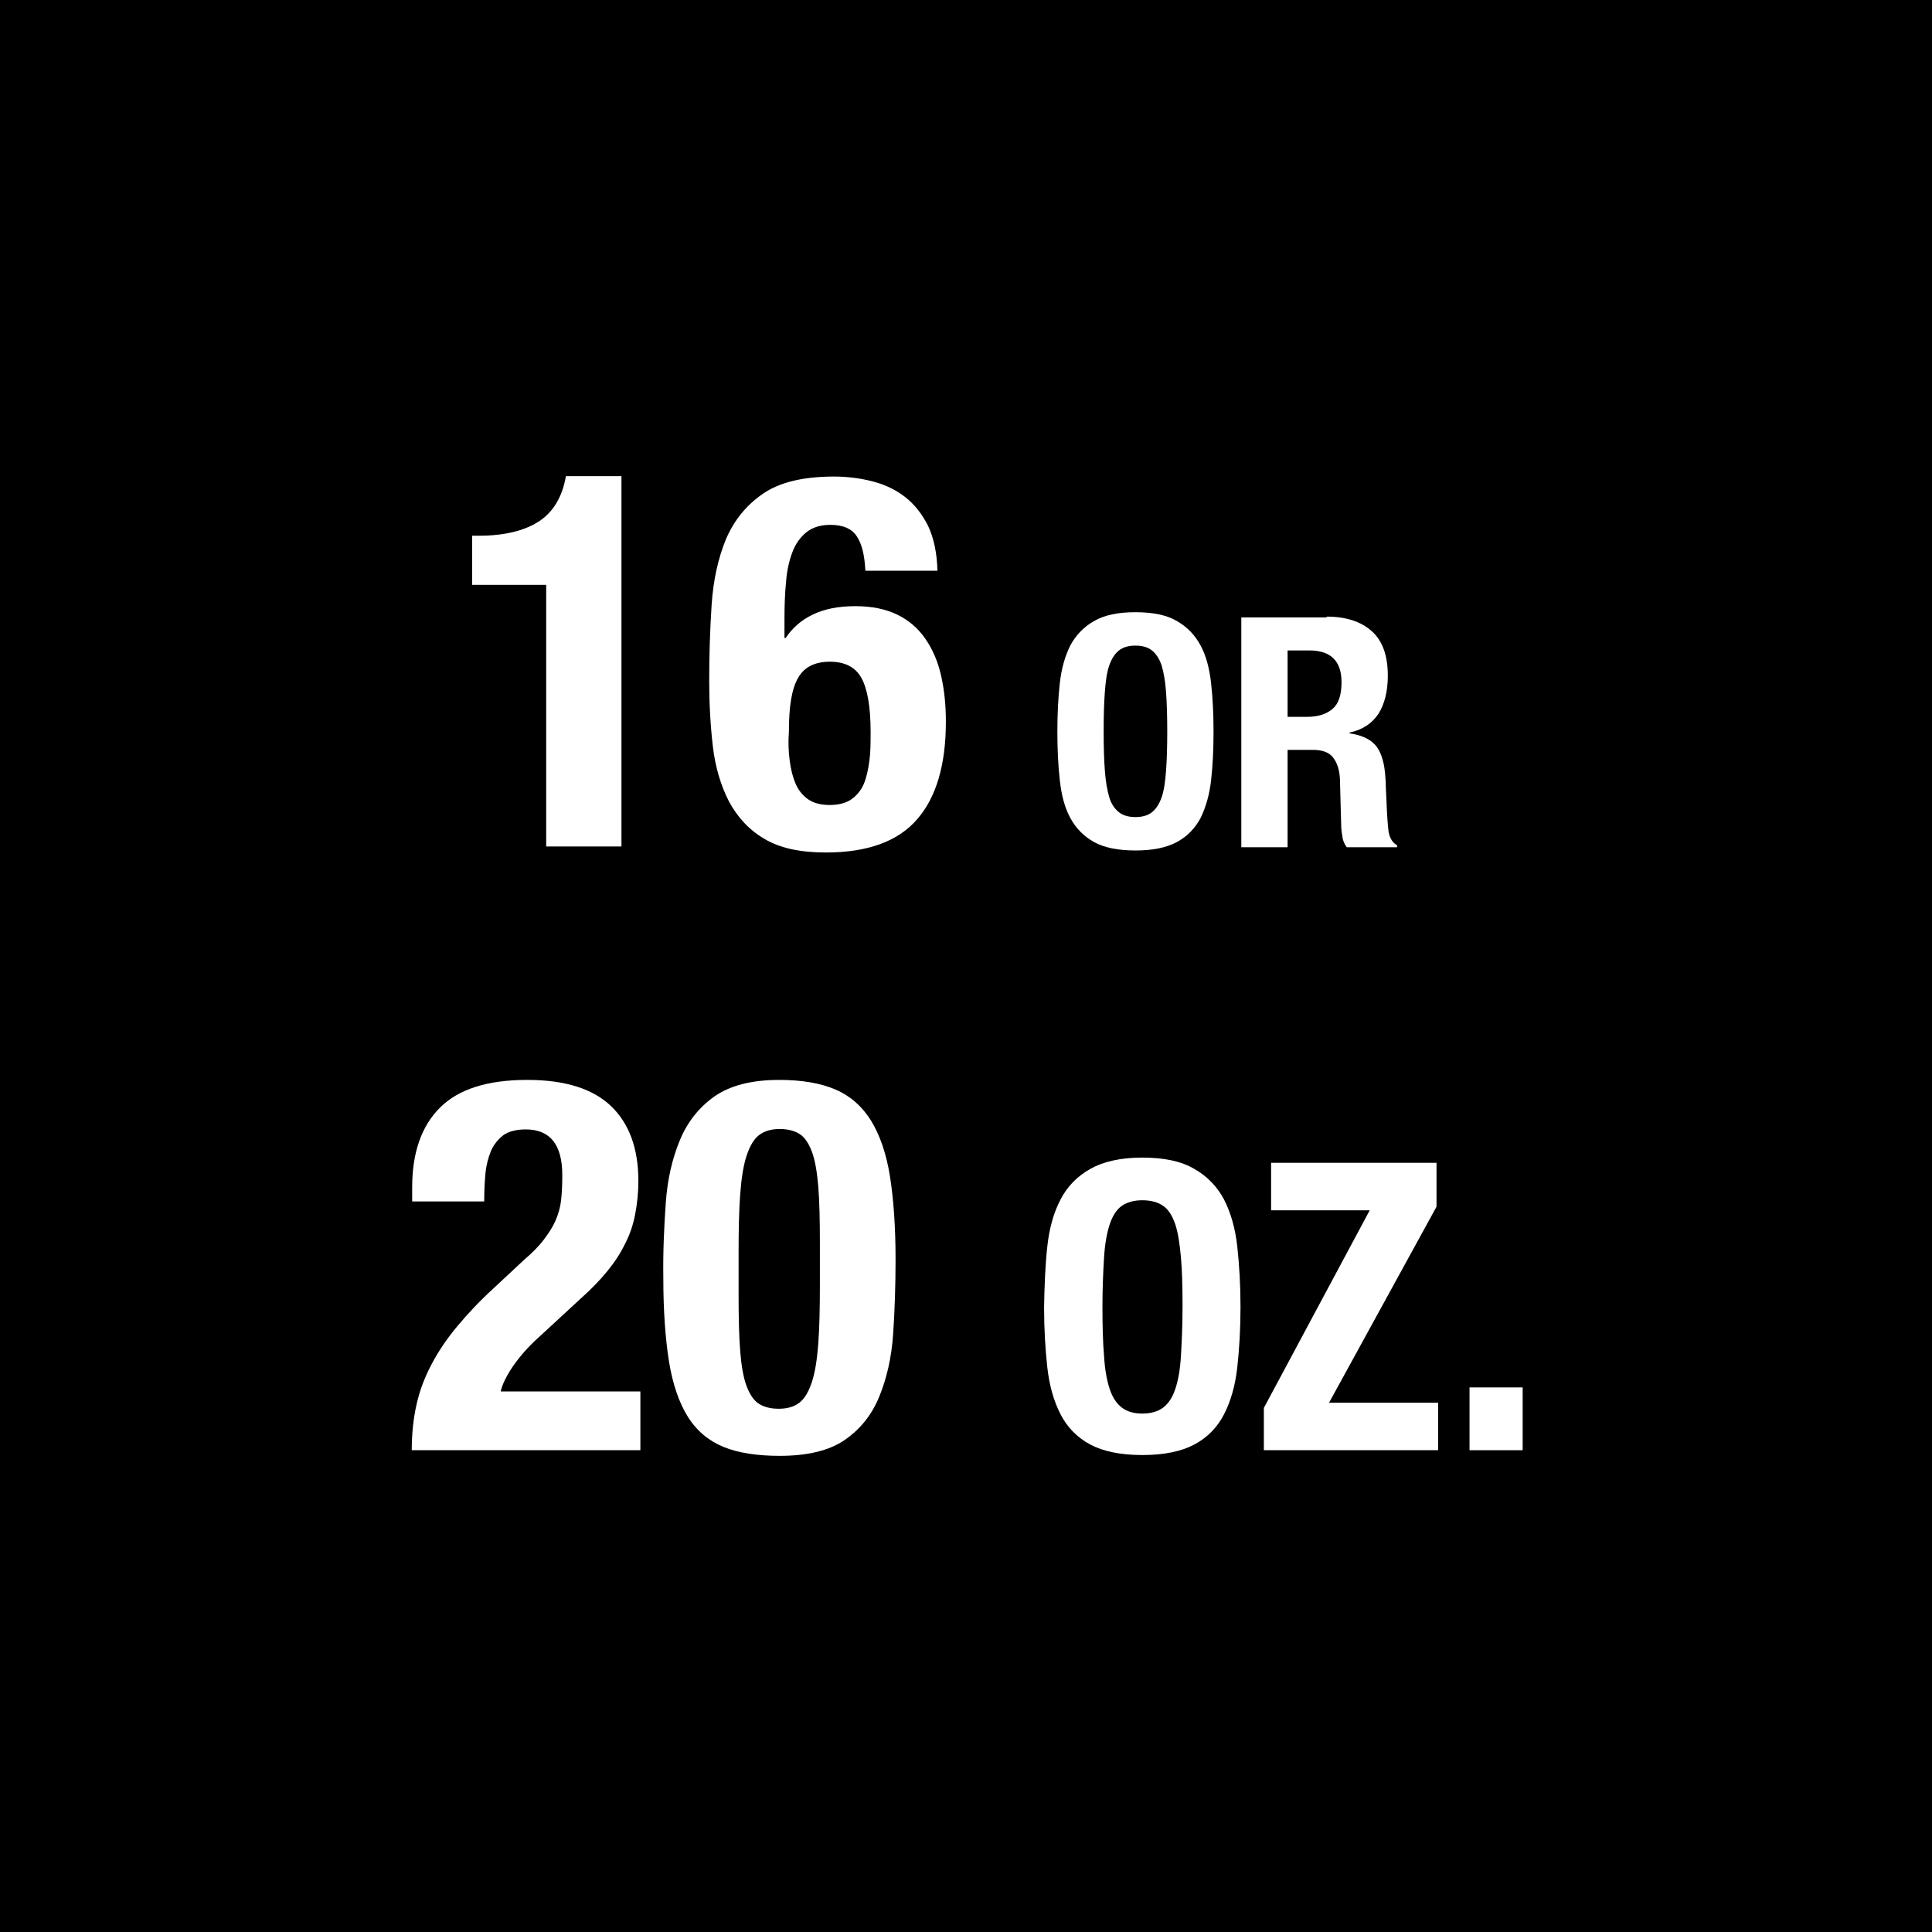
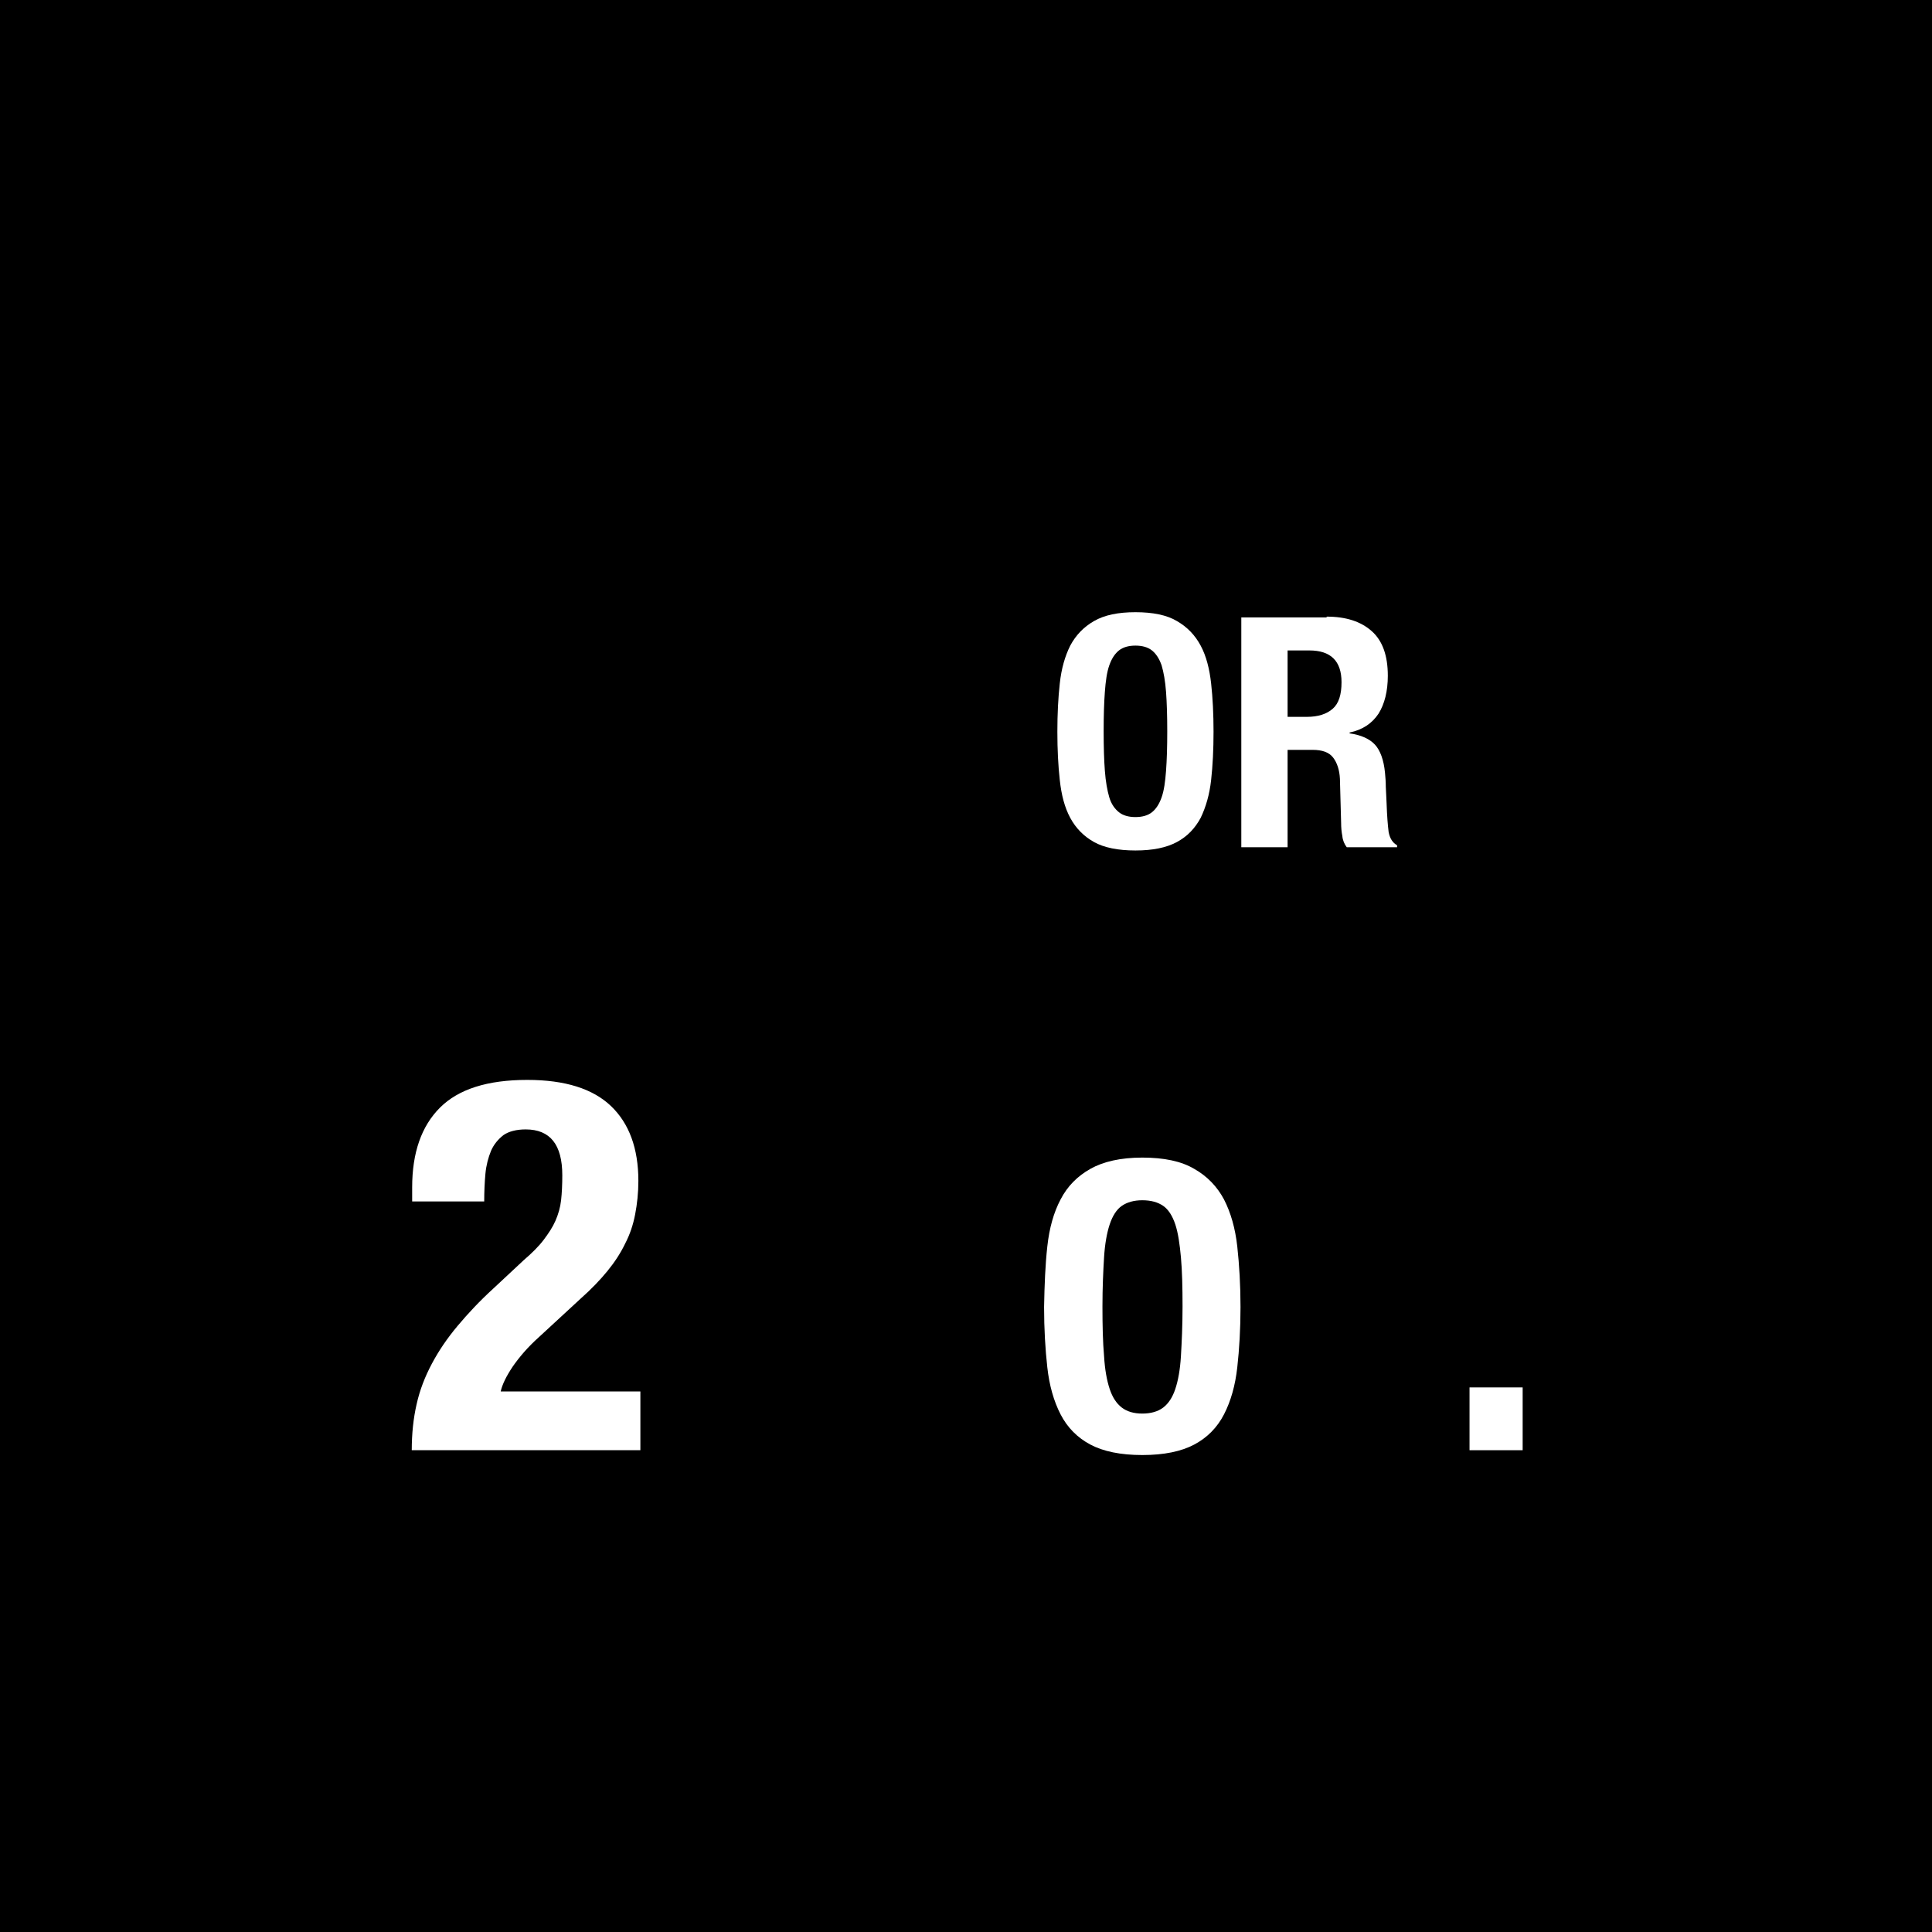
<svg xmlns="http://www.w3.org/2000/svg" version="1.1" id="Layer_1" x="0px" y="0px" viewBox="0 0 48 48" style="enable-background:new 0 0 48 48;" xml:space="preserve">
  <style type="text/css">
	.st0{fill:#FFFFFF;}
</style>
  <g>
    <rect x="0" y="0" width="48" height="48" />
    <g>
-       <path class="st0" d="M13.56,14.53h-1.83v-1.22h0.17c0.62,0,1.12-0.12,1.48-0.35c0.36-0.23,0.59-0.61,0.68-1.13h1.38v9.2h-1.87    V14.53z" />
-       <path class="st0" d="M21.29,13.33c-0.12-0.19-0.34-0.29-0.66-0.29c-0.24,0-0.44,0.06-0.59,0.18s-0.27,0.28-0.35,0.49    c-0.08,0.21-0.14,0.46-0.16,0.74c-0.03,0.29-0.04,0.6-0.04,0.94v0.46h0.03c0.16-0.24,0.38-0.44,0.67-0.58    c0.29-0.14,0.64-0.21,1.06-0.21c0.41,0,0.75,0.07,1.04,0.21c0.29,0.14,0.52,0.34,0.7,0.6c0.18,0.26,0.31,0.56,0.39,0.91    c0.08,0.35,0.12,0.73,0.12,1.15c0,1.07-0.24,1.88-0.71,2.42c-0.47,0.55-1.23,0.83-2.27,0.83c-0.64,0-1.15-0.11-1.53-0.34    c-0.38-0.22-0.67-0.54-0.88-0.93c-0.2-0.39-0.34-0.85-0.4-1.37c-0.06-0.52-0.09-1.06-0.09-1.62c0-0.65,0.02-1.28,0.06-1.89    c0.04-0.61,0.16-1.15,0.35-1.62c0.2-0.47,0.5-0.85,0.92-1.14c0.42-0.29,1.01-0.43,1.77-0.43c0.33,0,0.65,0.04,0.96,0.12    s0.58,0.21,0.81,0.39c0.23,0.18,0.42,0.42,0.57,0.72c0.14,0.3,0.22,0.67,0.23,1.11h-1.79C21.48,13.8,21.42,13.53,21.29,13.33z     M19.62,18.9c0.03,0.23,0.08,0.42,0.15,0.58c0.07,0.16,0.18,0.29,0.31,0.38c0.13,0.09,0.31,0.14,0.53,0.14    c0.23,0,0.41-0.05,0.54-0.14c0.13-0.09,0.24-0.22,0.31-0.38c0.07-0.17,0.11-0.36,0.14-0.58s0.03-0.46,0.03-0.72    c0-0.62-0.08-1.07-0.23-1.34s-0.42-0.4-0.78-0.4c-0.37,0-0.64,0.13-0.79,0.4c-0.16,0.27-0.23,0.71-0.23,1.34    C19.58,18.43,19.59,18.67,19.62,18.9z" />
      <path class="st0" d="M26.33,16.98c0.04-0.37,0.13-0.68,0.26-0.94c0.14-0.26,0.33-0.46,0.59-0.61c0.26-0.15,0.6-0.22,1.03-0.22    c0.43,0,0.78,0.07,1.03,0.22c0.26,0.15,0.45,0.35,0.59,0.61c0.14,0.26,0.22,0.58,0.26,0.94s0.06,0.76,0.06,1.2    c0,0.44-0.02,0.84-0.06,1.2c-0.04,0.36-0.13,0.67-0.26,0.94c-0.14,0.26-0.33,0.46-0.59,0.6c-0.26,0.14-0.6,0.21-1.03,0.21    c-0.43,0-0.78-0.07-1.03-0.21s-0.45-0.34-0.59-0.6c-0.14-0.26-0.22-0.57-0.26-0.94c-0.04-0.36-0.06-0.76-0.06-1.2    C26.27,17.74,26.29,17.34,26.33,16.98z M27.45,19.15c0.02,0.27,0.06,0.49,0.11,0.66s0.14,0.29,0.24,0.37    c0.1,0.08,0.24,0.12,0.41,0.12c0.17,0,0.31-0.04,0.41-0.12c0.1-0.08,0.18-0.2,0.24-0.37c0.06-0.17,0.09-0.39,0.11-0.66    S29,18.56,29,18.17c0-0.38-0.01-0.71-0.03-0.98s-0.06-0.49-0.11-0.66c-0.06-0.17-0.14-0.29-0.24-0.37    c-0.1-0.08-0.24-0.12-0.41-0.12c-0.17,0-0.31,0.04-0.41,0.12c-0.1,0.08-0.18,0.2-0.24,0.37c-0.06,0.17-0.09,0.39-0.11,0.66    s-0.03,0.59-0.03,0.98C27.42,18.56,27.43,18.89,27.45,19.15z" />
      <path class="st0" d="M32.96,15.32c0.48,0,0.85,0.12,1.12,0.36c0.27,0.24,0.4,0.61,0.4,1.11c0,0.38-0.08,0.7-0.23,0.94    c-0.16,0.24-0.39,0.4-0.72,0.47v0.02c0.29,0.04,0.5,0.14,0.63,0.28c0.13,0.14,0.22,0.38,0.25,0.7c0.01,0.11,0.02,0.22,0.02,0.35    c0.01,0.13,0.01,0.27,0.02,0.42c0.01,0.3,0.03,0.54,0.05,0.7c0.03,0.16,0.1,0.27,0.21,0.33v0.05h-1.25    c-0.06-0.08-0.1-0.17-0.11-0.28c-0.02-0.1-0.03-0.21-0.03-0.32l-0.03-1.1c-0.01-0.22-0.07-0.4-0.17-0.53    c-0.1-0.13-0.27-0.19-0.51-0.19h-0.62v2.42h-1.15v-5.71H32.96z M32.47,17.81c0.28,0,0.49-0.07,0.64-0.2s0.22-0.35,0.22-0.66    c0-0.53-0.27-0.79-0.8-0.79h-0.54v1.65H32.47z" />
      <path class="st0" d="M10.23,36.03c0-0.41,0.04-0.79,0.12-1.14c0.08-0.36,0.21-0.69,0.38-1.01c0.17-0.32,0.38-0.63,0.64-0.94    s0.55-0.62,0.89-0.93l0.75-0.7c0.21-0.18,0.38-0.35,0.5-0.51c0.12-0.16,0.22-0.31,0.29-0.47s0.12-0.33,0.14-0.51    c0.02-0.18,0.03-0.39,0.03-0.62c0-0.76-0.3-1.14-0.91-1.14c-0.23,0-0.42,0.05-0.55,0.14c-0.13,0.1-0.24,0.23-0.31,0.39    c-0.07,0.17-0.12,0.36-0.14,0.57c-0.02,0.22-0.03,0.45-0.03,0.69h-1.79v-0.35c0-0.86,0.23-1.52,0.69-1.98    c0.46-0.46,1.18-0.69,2.17-0.69c0.94,0,1.63,0.22,2.08,0.65c0.45,0.43,0.68,1.05,0.68,1.86c0,0.29-0.03,0.57-0.08,0.83    c-0.05,0.26-0.13,0.5-0.25,0.73c-0.11,0.23-0.26,0.46-0.44,0.68c-0.18,0.22-0.4,0.45-0.66,0.68l-1.04,0.96    c-0.28,0.25-0.49,0.5-0.65,0.73c-0.16,0.24-0.26,0.44-0.3,0.62h3.47v1.46H10.23z" />
-       <path class="st0" d="M16.54,29.9c0.04-0.59,0.16-1.11,0.35-1.57s0.48-0.82,0.86-1.09c0.39-0.27,0.92-0.41,1.61-0.41    c0.56,0,1.03,0.08,1.4,0.24c0.37,0.16,0.66,0.42,0.88,0.77c0.22,0.36,0.38,0.82,0.47,1.38c0.09,0.57,0.14,1.26,0.14,2.07    c0,0.64-0.02,1.26-0.06,1.85c-0.04,0.59-0.16,1.11-0.35,1.57c-0.19,0.46-0.48,0.81-0.86,1.07s-0.92,0.39-1.61,0.39    c-0.55,0-1.02-0.07-1.39-0.22c-0.37-0.15-0.67-0.4-0.89-0.75s-0.38-0.82-0.47-1.38c-0.09-0.57-0.14-1.26-0.14-2.07    C16.47,31.1,16.5,30.48,16.54,29.9z M18.39,33.57c0.03,0.37,0.08,0.66,0.16,0.87c0.08,0.21,0.18,0.36,0.31,0.44    s0.29,0.12,0.49,0.12c0.21,0,0.38-0.05,0.51-0.15s0.23-0.27,0.31-0.51s0.13-0.56,0.16-0.96c0.03-0.4,0.04-0.89,0.04-1.48v-1    c0-0.58-0.01-1.06-0.04-1.42s-0.08-0.66-0.16-0.87c-0.08-0.21-0.18-0.36-0.31-0.44s-0.29-0.12-0.49-0.12    c-0.21,0-0.38,0.05-0.51,0.15s-0.23,0.27-0.31,0.51s-0.13,0.56-0.16,0.96s-0.04,0.89-0.04,1.48v1    C18.35,32.72,18.36,33.2,18.39,33.57z" />
      <path class="st0" d="M26.02,30.97c0.05-0.46,0.16-0.85,0.33-1.17c0.17-0.33,0.42-0.58,0.74-0.76c0.32-0.18,0.75-0.28,1.29-0.28    c0.54,0,0.97,0.09,1.29,0.28c0.32,0.18,0.57,0.44,0.74,0.76c0.17,0.33,0.28,0.72,0.33,1.17c0.05,0.46,0.08,0.96,0.08,1.5    c0,0.55-0.03,1.05-0.08,1.5c-0.05,0.45-0.16,0.84-0.33,1.17c-0.17,0.33-0.42,0.58-0.74,0.75c-0.32,0.17-0.75,0.26-1.29,0.26    c-0.54,0-0.97-0.09-1.29-0.26c-0.32-0.17-0.57-0.42-0.74-0.75c-0.17-0.33-0.28-0.72-0.33-1.17c-0.05-0.45-0.08-0.95-0.08-1.5    C25.95,31.92,25.97,31.42,26.02,30.97z M27.43,33.69c0.02,0.34,0.07,0.61,0.14,0.82s0.17,0.36,0.3,0.46    c0.13,0.1,0.3,0.15,0.51,0.15c0.21,0,0.39-0.05,0.52-0.15c0.13-0.1,0.23-0.25,0.3-0.46s0.12-0.48,0.14-0.82s0.04-0.75,0.04-1.23    c0-0.48-0.01-0.89-0.04-1.22s-0.07-0.61-0.14-0.82c-0.07-0.21-0.17-0.37-0.3-0.46s-0.3-0.14-0.52-0.14    c-0.21,0-0.38,0.05-0.51,0.14s-0.23,0.25-0.3,0.46c-0.07,0.21-0.12,0.49-0.14,0.82c-0.02,0.33-0.04,0.74-0.04,1.22    C27.39,32.94,27.4,33.35,27.43,33.69z" />
-       <path class="st0" d="M34.03,30.07h-2.45v-1.18h4.11v1.09l-2.67,4.87h2.71v1.18H31.4v-1.05L34.03,30.07z" />
      <path class="st0" d="M37.83,36.03h-1.32v-1.56h1.32V36.03z" />
    </g>
  </g>
</svg>